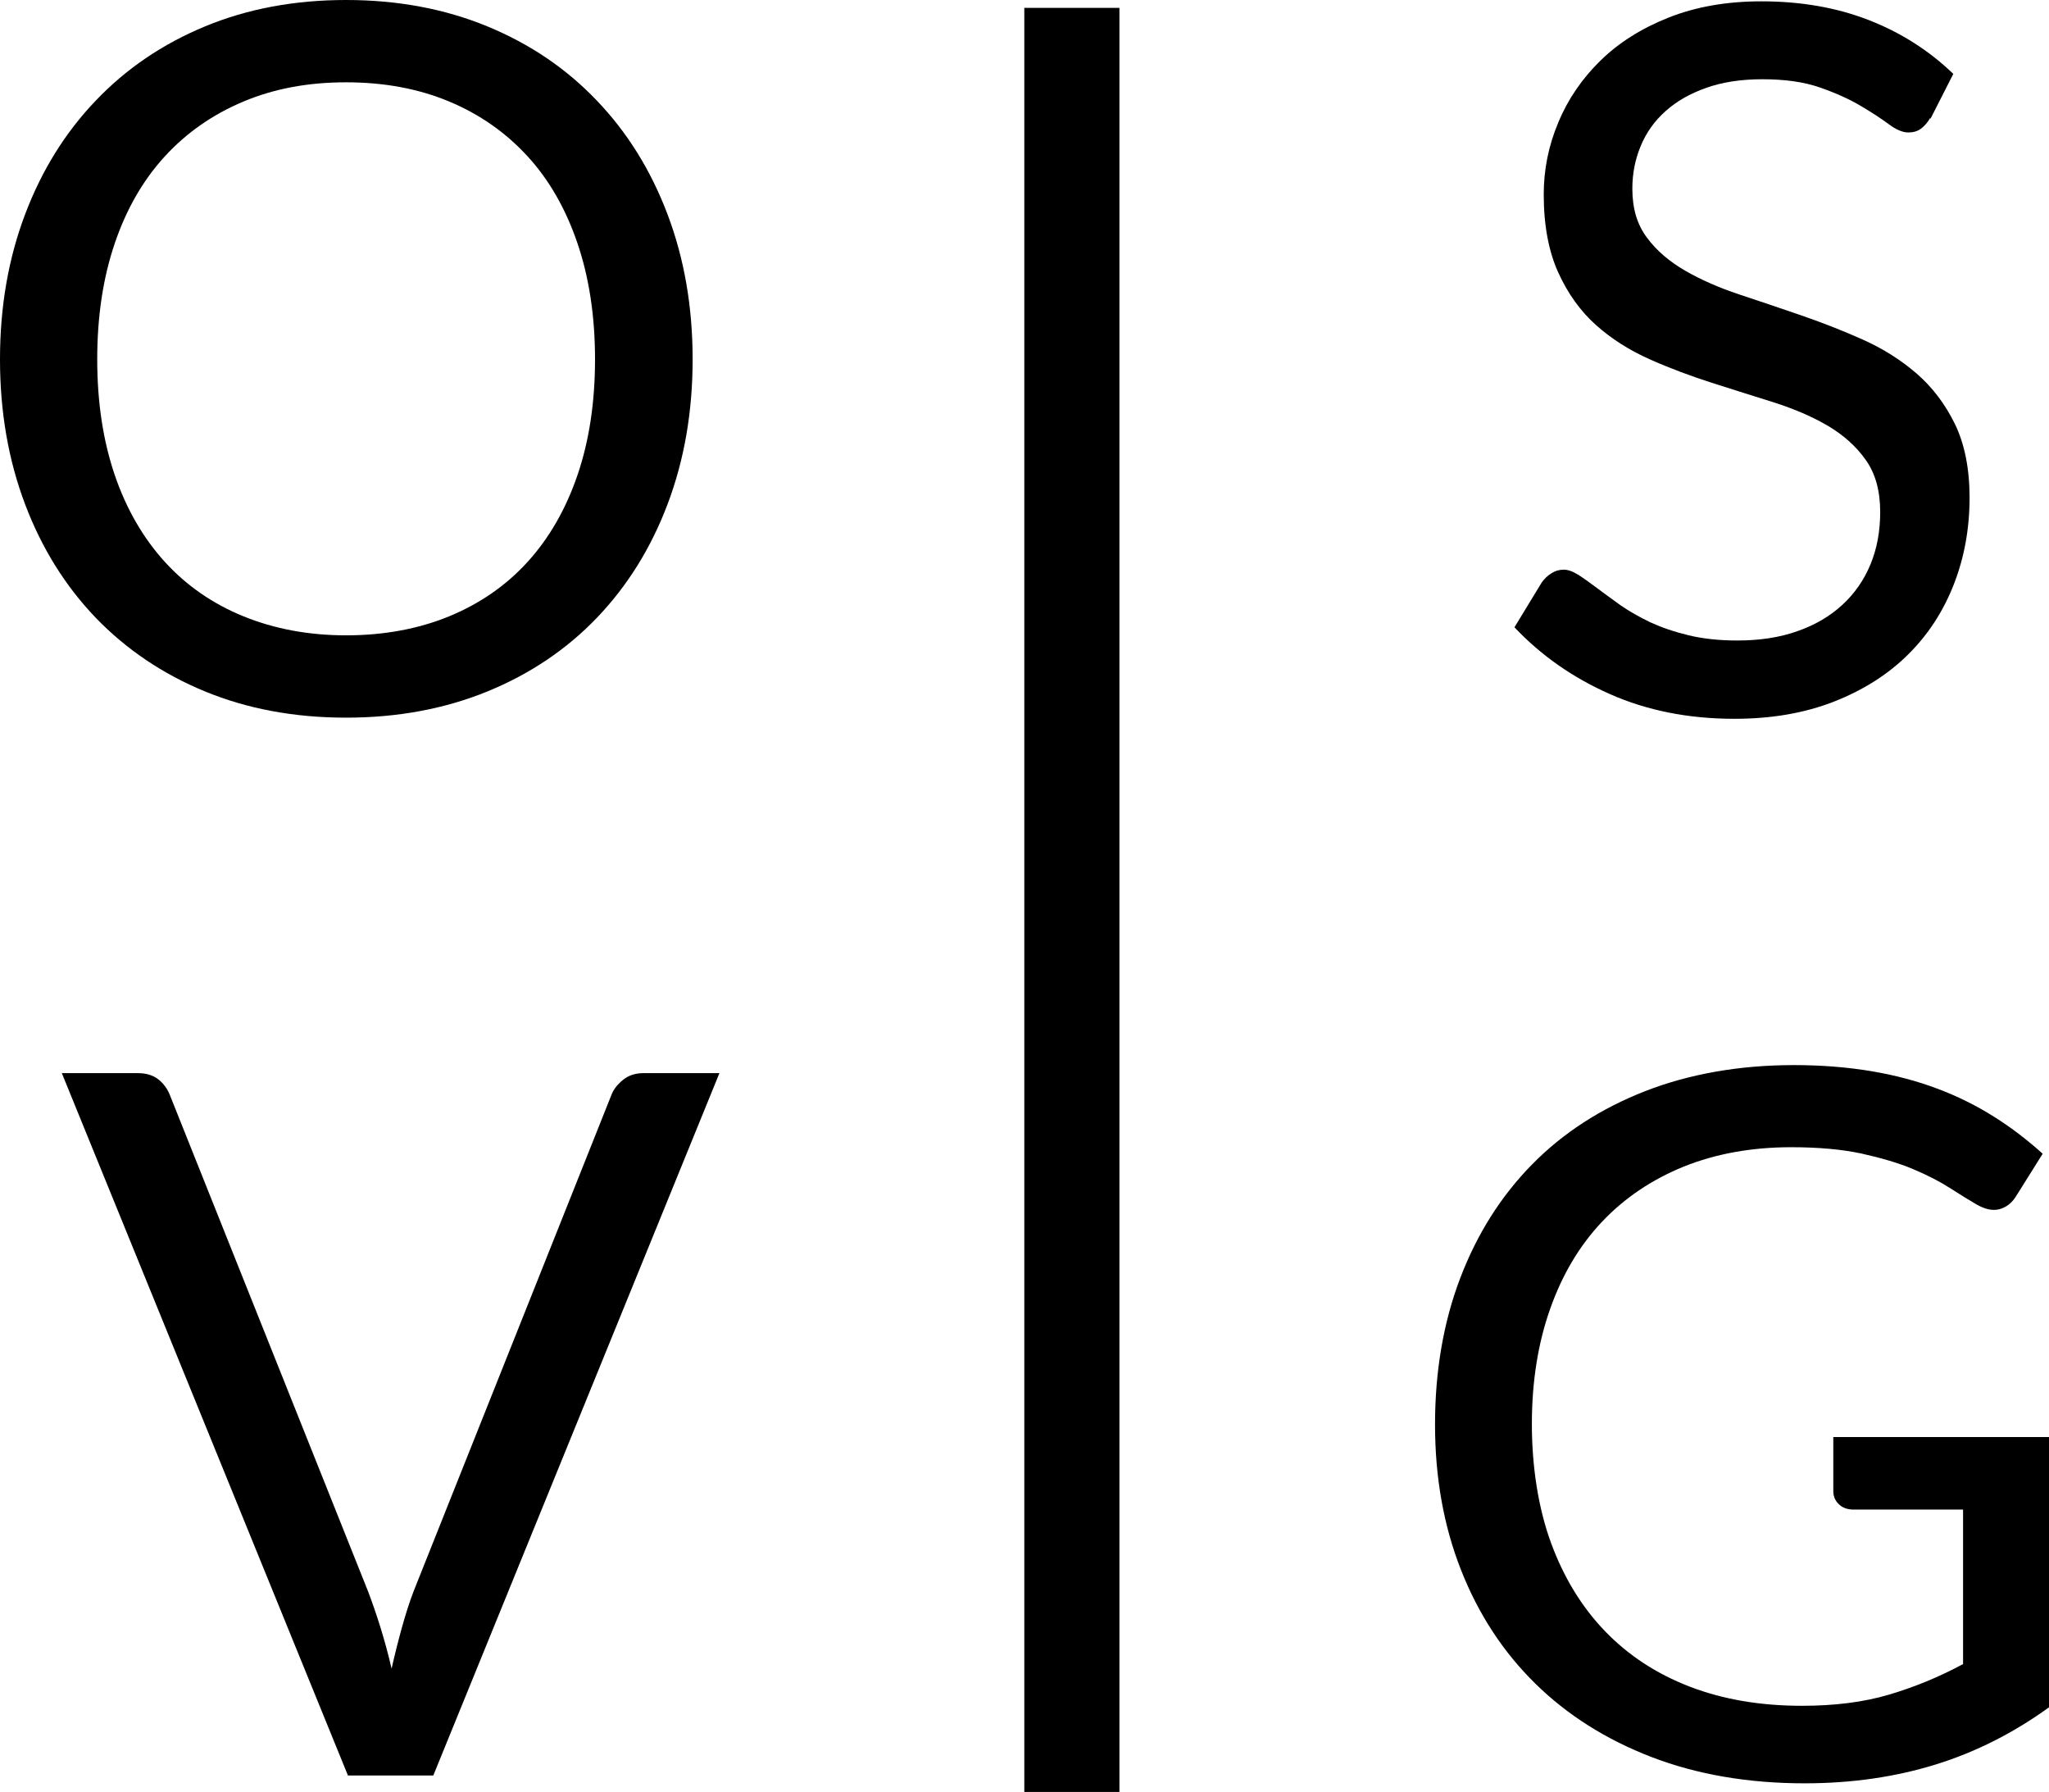
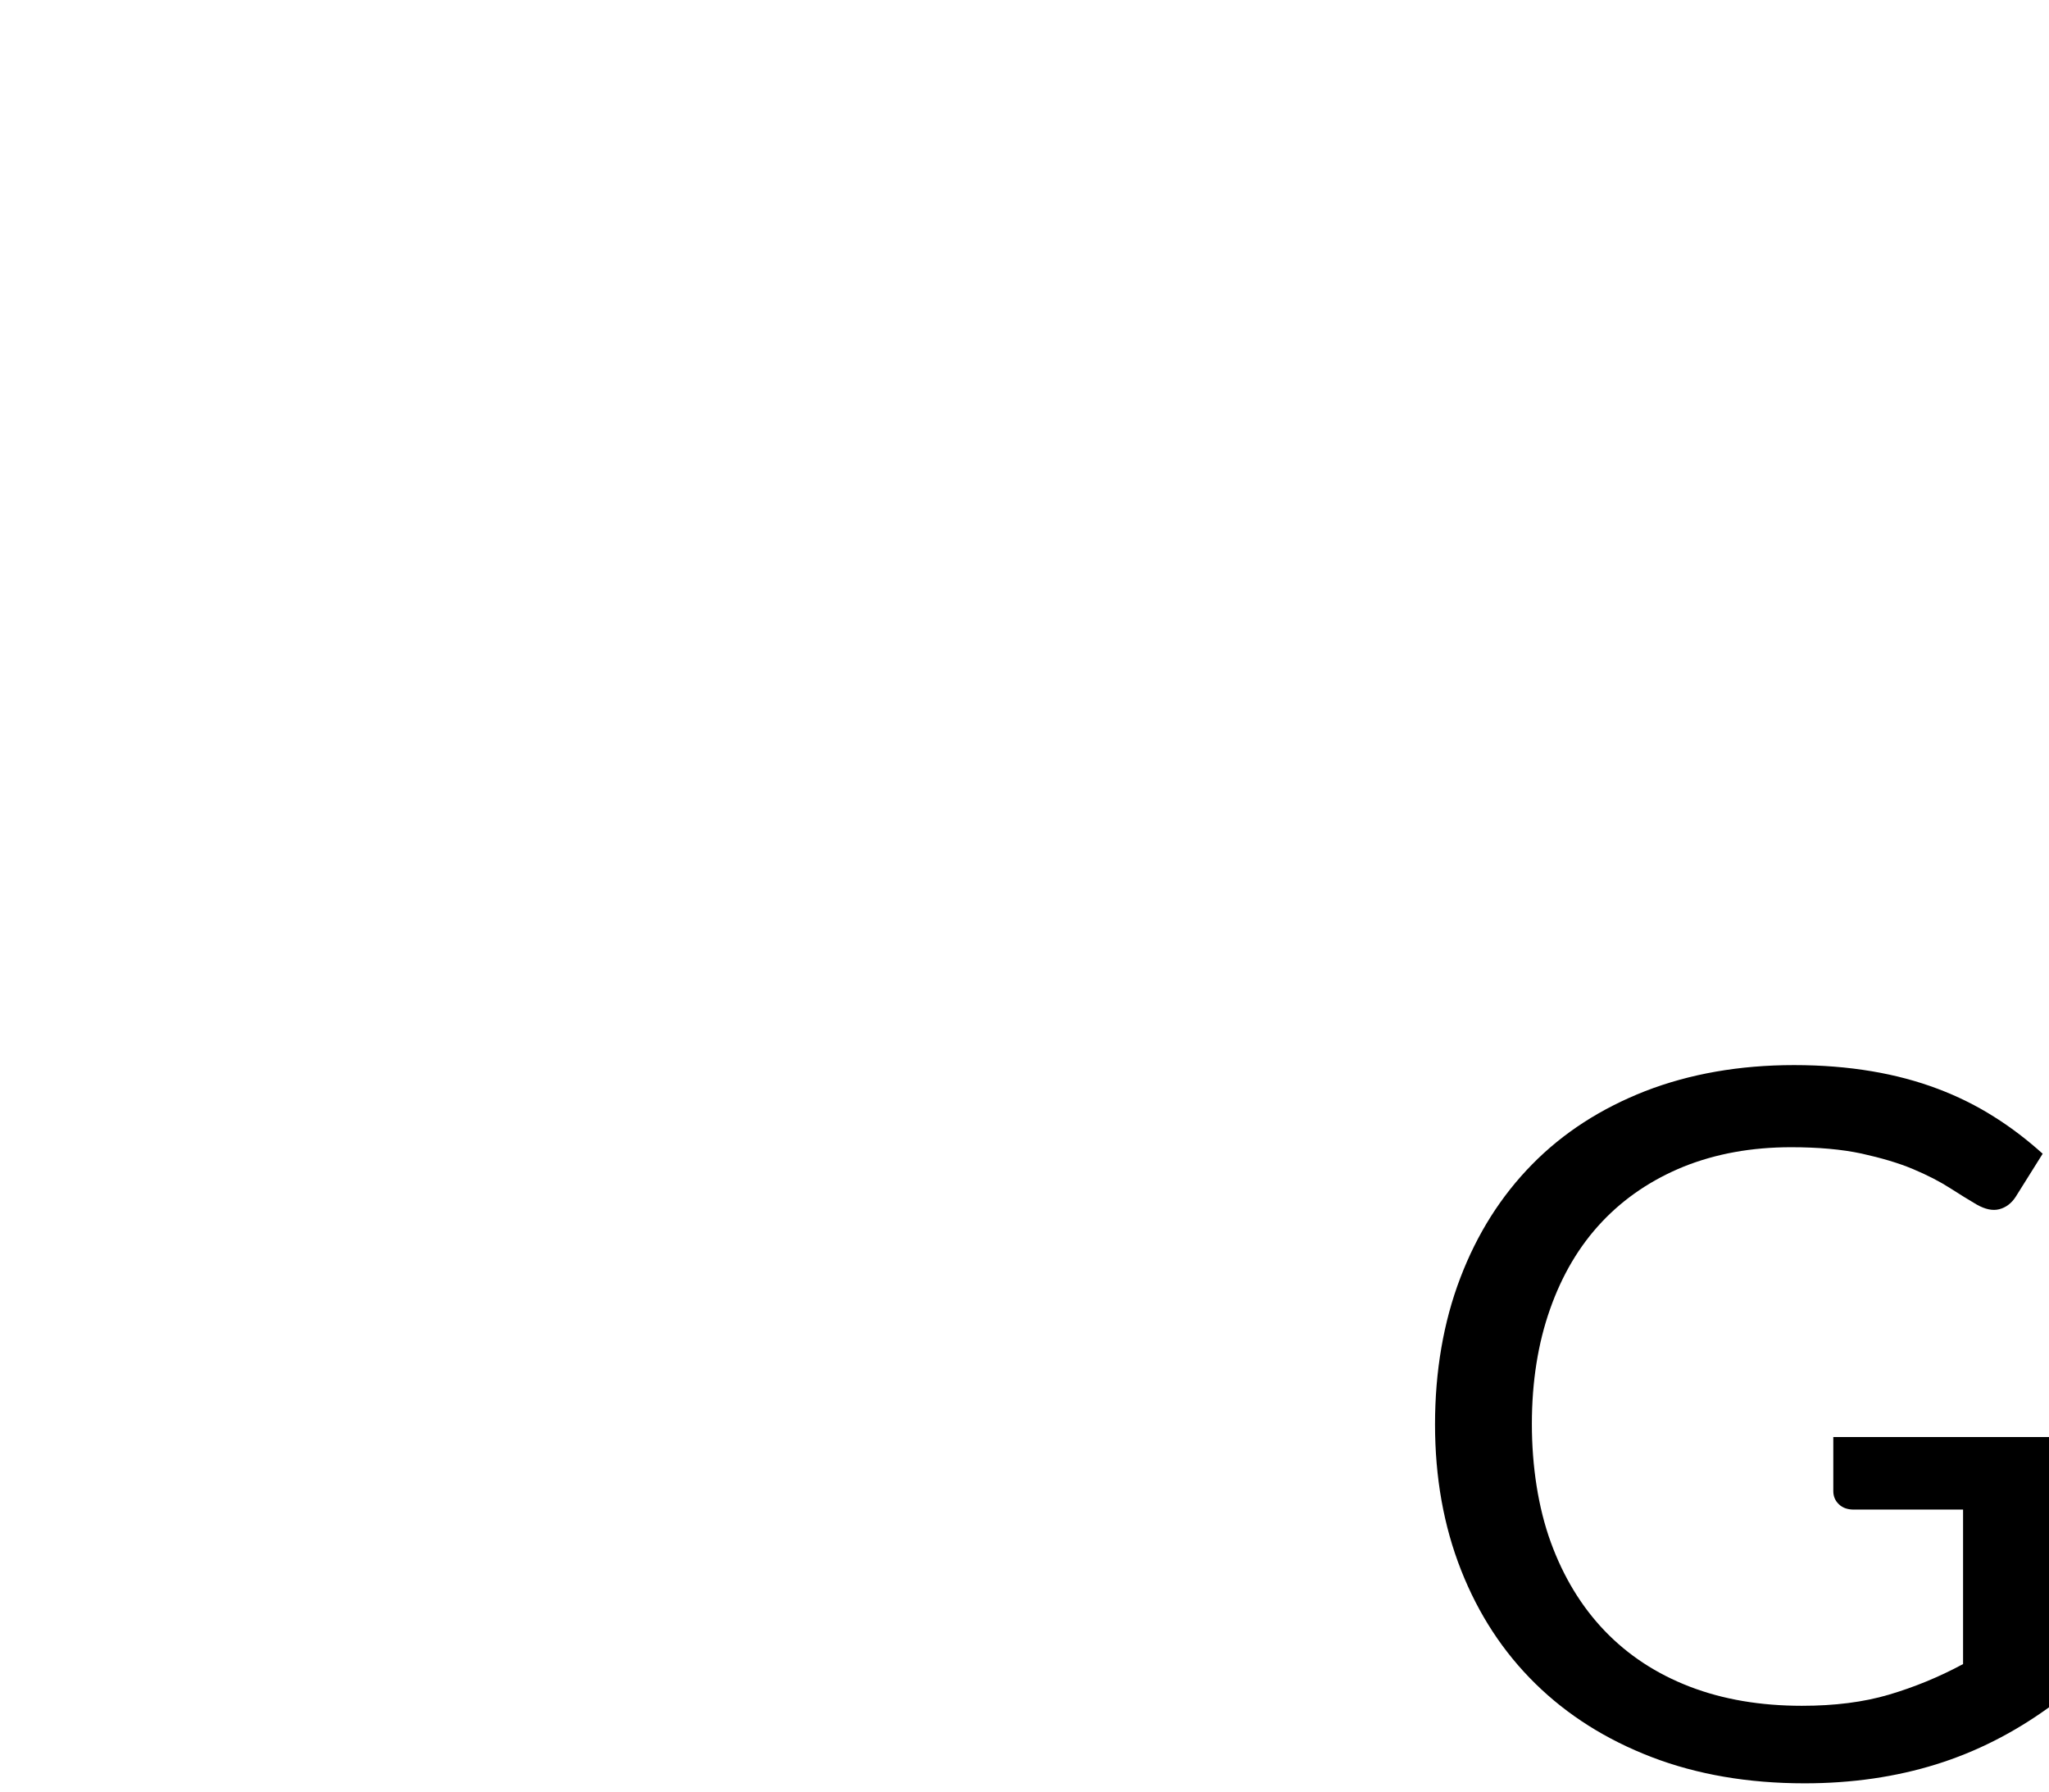
<svg xmlns="http://www.w3.org/2000/svg" viewBox="0 0 107.06 93.61">
  <g>
-     <path d="M36.19,18.77c0,2.75-.44,5.27-1.31,7.57s-2.1,4.27-3.69,5.93-3.5,2.94-5.72,3.85c-2.23.91-4.69,1.37-7.39,1.37s-5.16-.46-7.37-1.37-4.12-2.2-5.71-3.85c-1.59-1.66-2.82-3.63-3.69-5.93s-1.31-4.82-1.31-7.57.44-5.27,1.31-7.57,2.1-4.28,3.69-5.94c1.59-1.67,3.49-2.96,5.71-3.88,2.22-.92,4.68-1.38,7.37-1.38s5.16.46,7.39,1.38c2.23.92,4.13,2.21,5.72,3.88,1.59,1.66,2.82,3.64,3.69,5.94s1.31,4.82,1.31,7.57ZM31.09,18.77c0-2.25-.31-4.28-.92-6.07-.61-1.79-1.48-3.31-2.61-4.54s-2.49-2.19-4.1-2.86c-1.6-.67-3.4-1-5.38-1s-3.75.33-5.35,1-2.97,1.62-4.11,2.86-2.01,2.75-2.62,4.54-.92,3.81-.92,6.07.31,4.27.92,6.06c.61,1.78,1.49,3.29,2.62,4.53s2.51,2.19,4.11,2.84c1.6.65,3.39.99,5.35.99s3.77-.33,5.38-.99c1.6-.66,2.97-1.6,4.1-2.84s2-2.75,2.61-4.53.92-3.8.92-6.06Z" />
-     <path d="M58.49,93.61h-4.97V.41h4.97v93.2Z" />
-     <path d="M100.86,6.15c-.15.26-.32.45-.5.58s-.4.19-.65.19c-.29,0-.63-.14-1.02-.43s-.88-.61-1.47-.96-1.3-.67-2.13-.96-1.83-.43-3.01-.43c-1.11,0-2.09.15-2.93.45-.85.3-1.55.7-2.13,1.22-.57.51-1,1.11-1.29,1.81-.29.69-.44,1.44-.44,2.24,0,1.03.25,1.87.76,2.55.5.68,1.17,1.25,2,1.73.83.48,1.77.89,2.82,1.24,1.05.35,2.13.71,3.23,1.09,1.1.38,2.18.8,3.23,1.27,1.05.47,1.99,1.06,2.82,1.78.83.72,1.49,1.6,2,2.64.5,1.04.76,2.32.76,3.84,0,1.6-.27,3.11-.82,4.52s-1.34,2.63-2.39,3.67-2.34,1.86-3.87,2.46-3.26.9-5.21.9c-2.39,0-4.56-.43-6.5-1.29-1.95-.86-3.61-2.03-4.99-3.49l1.43-2.35c.14-.19.3-.35.5-.47.2-.13.41-.19.65-.19.22,0,.47.09.76.27.28.18.6.41.96.68s.77.57,1.23.9c.46.32.99.62,1.57.9.59.27,1.26.5,2.01.68s1.6.27,2.53.27c1.18,0,2.23-.16,3.15-.49.92-.32,1.7-.78,2.34-1.37.64-.59,1.13-1.29,1.47-2.11.34-.82.51-1.73.51-2.74,0-1.11-.25-2.02-.76-2.73-.5-.71-1.17-1.3-1.98-1.78-.82-.48-1.76-.88-2.82-1.22-1.06-.33-2.13-.67-3.23-1.02-1.09-.35-2.17-.75-3.23-1.22s-2-1.06-2.82-1.79-1.48-1.65-1.98-2.75-.76-2.46-.76-4.08c0-1.3.25-2.55.76-3.76.5-1.21,1.24-2.29,2.2-3.23.96-.94,2.15-1.69,3.56-2.25,1.41-.56,3.03-.85,4.85-.85,2.05,0,3.91.32,5.59.97,1.68.65,3.16,1.59,4.44,2.82l-1.2,2.36v-.07Z" />
-     <path d="M37.59,56.06l-14.95,36.69h-4.46L3.23,56.06h3.97c.44,0,.8.11,1.08.33.27.22.48.5.61.85l10.34,25.89c.22.58.44,1.21.65,1.89.21.68.41,1.4.58,2.15.17-.75.35-1.47.54-2.15.19-.68.39-1.32.61-1.89l10.32-25.89c.1-.29.3-.56.6-.81s.66-.37,1.09-.37c0,0,3.97,0,3.97,0Z" />
    <path d="M107.06,75.11v14.08c-1.84,1.33-3.81,2.33-5.9,2.98s-4.38.99-6.87.99c-2.95,0-5.62-.46-7.99-1.37-2.37-.91-4.4-2.19-6.08-3.84-1.68-1.65-2.97-3.62-3.88-5.93s-1.36-4.84-1.36-7.61.44-5.35,1.32-7.65c.88-2.31,2.13-4.28,3.75-5.93s3.59-2.92,5.91-3.83c2.32-.9,4.92-1.36,7.78-1.36,1.45,0,2.8.11,4.05.32s2.4.52,3.46.92c1.06.4,2.04.89,2.94,1.46.91.57,1.75,1.22,2.54,1.93l-1.41,2.25c-.22.34-.51.56-.86.65-.35.09-.74,0-1.17-.24-.41-.24-.88-.53-1.41-.87s-1.17-.67-1.93-.99c-.76-.32-1.66-.58-2.69-.81-1.03-.22-2.26-.33-3.67-.33-2.07,0-3.93.34-5.61,1.01-1.67.68-3.1,1.64-4.28,2.89-1.18,1.25-2.08,2.77-2.71,4.56-.63,1.78-.95,3.79-.95,6s.33,4.37.99,6.18,1.6,3.36,2.82,4.63,2.7,2.24,4.44,2.91c1.74.67,3.7,1,5.86,1,1.71,0,3.22-.19,4.54-.58s2.62-.92,3.88-1.6v-8.07h-5.71c-.32,0-.59-.09-.78-.28-.2-.19-.29-.42-.29-.69v-2.82h11.27v.04Z" />
  </g>
  <style>
    path { fill: #000; }
    @media (prefers-color-scheme: dark) {
        path { fill: #FFF; }
    }
    </style>
</svg>